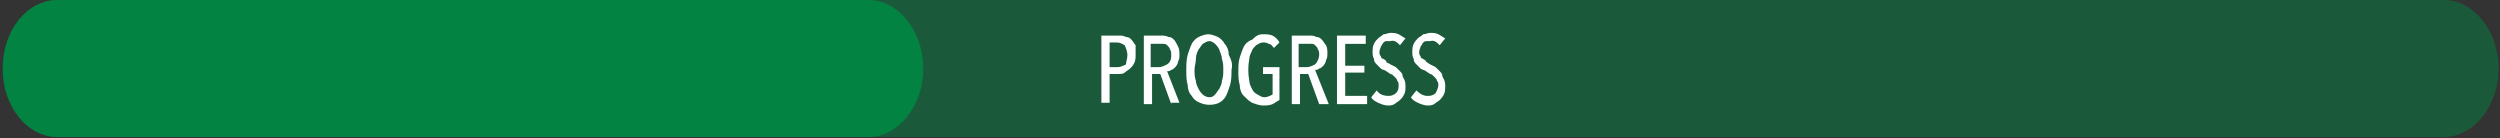
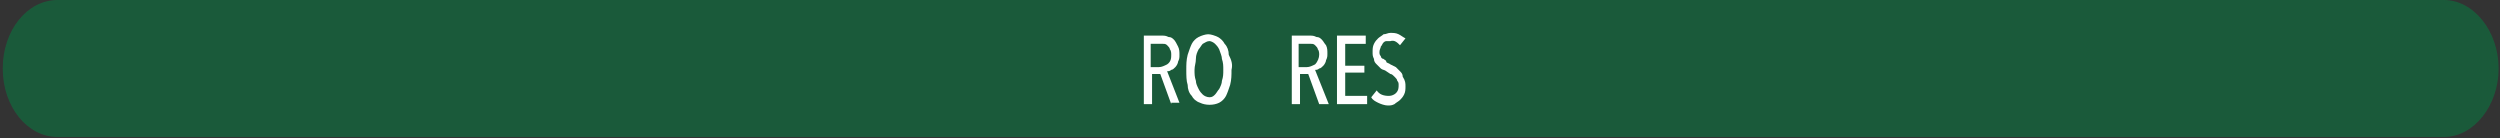
<svg xmlns="http://www.w3.org/2000/svg" version="1.1" id="Layer_2_copy_2" x="0px" y="0px" viewBox="0 0 182.5 10.1" style="enable-background:new 0 0 182.5 10.1;" xml:space="preserve">
  <rect x="0" y="0" width="182.5" height="10.1" fill="#333333" stroke="none" />
  <style type="text/css">
	.st0{opacity:0.5;fill:#028342;enable-background:new    ;}
	.st1{fill:#028342;}
	.st2{fill:#FFFFFF;}
</style>
  <path class="st0" d="M4.2,0c-2.2,0-4,2.2-4,5s1.8,5,4,5h174.2c2.2,0,4-2.3,4-5s-1.8-5-4-5H4.2z" />
-   <path class="st1" d="M4.2,0c-2.2,0-4,2.2-4,5s1.8,5,4,5h59.2c2.2,0,4-2.3,4-5s-1.8-5-4-5H4.2z" />
-   <path class="st2" d="M82.9,4c0,0.2,0,0.4-0.1,0.6c-0.1,0.2-0.2,0.3-0.3,0.4c-0.1,0.1-0.3,0.2-0.4,0.3s-0.3,0.1-0.5,0.1H81v2.1h-0.6  V2.6h1.3c0.2,0,0.3,0,0.5,0.1c0.2,0,0.3,0.1,0.4,0.2c0.1,0.1,0.2,0.3,0.3,0.4C82.9,3.6,82.9,3.8,82.9,4z M82.3,4  c0-0.2-0.1-0.5-0.2-0.7c-0.2-0.1-0.3-0.2-0.6-0.2H81v1.8h0.6c0.2,0,0.4-0.1,0.6-0.2C82.2,4.5,82.3,4.3,82.3,4L82.3,4L82.3,4z" />
  <path class="st2" d="M85.5,7.6l-0.8-2.2h-0.6v2.2h-0.6V2.6h1.3c0.2,0,0.3,0,0.5,0.1c0.2,0,0.3,0.1,0.4,0.2C85.8,3,85.9,3.2,86,3.4  c0.1,0.2,0.1,0.4,0.1,0.6c0,0.2,0,0.3-0.1,0.5c0,0.1-0.1,0.3-0.2,0.4c-0.1,0.1-0.2,0.2-0.3,0.2c-0.1,0.1-0.2,0.1-0.3,0.1l0.9,2.3  H85.5z M85.5,4c0-0.1,0-0.3-0.1-0.4c0-0.1-0.1-0.2-0.2-0.3c-0.1-0.1-0.2-0.1-0.3-0.1c-0.1,0-0.2,0-0.3,0h-0.6v1.7h0.6  c0.2,0,0.4-0.1,0.6-0.2C85.5,4.5,85.5,4.2,85.5,4L85.5,4z" />
  <path class="st2" d="M89.9,5.1c0,0.4,0,0.7-0.1,1.1c-0.1,0.3-0.2,0.6-0.3,0.8c-0.1,0.2-0.3,0.4-0.5,0.5c-0.4,0.2-1,0.2-1.4,0  C87.3,7.4,87.1,7.2,87,7c-0.2-0.2-0.3-0.5-0.3-0.8c-0.1-0.3-0.1-0.7-0.1-1.1c0-0.4,0-0.7,0.1-1.1c0.1-0.3,0.2-0.6,0.3-0.8  c0.1-0.2,0.3-0.4,0.5-0.5c0.2-0.1,0.5-0.2,0.7-0.2s0.5,0.1,0.7,0.2c0.2,0.1,0.4,0.3,0.5,0.5c0.2,0.2,0.3,0.5,0.3,0.8  C89.9,4.4,90,4.7,89.9,5.1z M89.3,5.1c0-0.3,0-0.5-0.1-0.8c0-0.2-0.1-0.4-0.2-0.7c-0.1-0.2-0.2-0.3-0.3-0.4  c-0.1-0.1-0.3-0.2-0.4-0.2c-0.2,0-0.3,0.1-0.5,0.2c-0.1,0.1-0.2,0.3-0.3,0.4c-0.1,0.2-0.2,0.4-0.2,0.7c0,0.3-0.1,0.5-0.1,0.8  s0,0.5,0.1,0.8c0,0.2,0.1,0.4,0.2,0.6c0.1,0.2,0.2,0.3,0.3,0.4c0.1,0.1,0.3,0.2,0.5,0.2c0.2,0,0.3-0.1,0.4-0.2  c0.1-0.1,0.2-0.3,0.3-0.4c0.1-0.2,0.2-0.4,0.2-0.6C89.3,5.6,89.3,5.4,89.3,5.1z" />
-   <path class="st2" d="M92.2,2.5c0.2,0,0.5,0,0.7,0.1c0.2,0.1,0.4,0.3,0.5,0.5L93,3.5c-0.1-0.1-0.2-0.3-0.4-0.3  c-0.1-0.1-0.3-0.1-0.4-0.1c-0.2,0-0.3,0.1-0.5,0.2c-0.1,0.1-0.3,0.3-0.3,0.4c-0.1,0.2-0.2,0.4-0.2,0.6c-0.1,0.5-0.1,1.1,0,1.6  c0,0.2,0.1,0.4,0.2,0.6c0.1,0.2,0.2,0.3,0.4,0.4s0.3,0.2,0.5,0.2c0.2,0,0.4-0.1,0.6-0.2V5.4h-0.7V4.9h1.2v2.4  c-0.2,0.1-0.3,0.2-0.5,0.3c-0.2,0.1-0.5,0.1-0.7,0.1c-0.3,0-0.5-0.1-0.8-0.2c-0.2-0.1-0.4-0.3-0.6-0.5c-0.2-0.2-0.3-0.5-0.3-0.8  c-0.1-0.3-0.1-0.7-0.1-1s0-0.7,0.1-1c0.1-0.3,0.2-0.6,0.3-0.8c0.1-0.2,0.3-0.4,0.6-0.5C91.7,2.6,91.9,2.5,92.2,2.5L92.2,2.5  L92.2,2.5z" />
  <path class="st2" d="M96.3,7.6l-0.8-2.2h-0.6v2.2h-0.6V2.6h1.3c0.2,0,0.3,0,0.5,0.1c0.2,0,0.3,0.1,0.4,0.2c0.1,0.1,0.2,0.3,0.3,0.4  c0.1,0.2,0.1,0.4,0.1,0.6c0,0.2,0,0.3-0.1,0.5c0,0.1-0.1,0.3-0.2,0.4c-0.1,0.1-0.2,0.2-0.3,0.2c-0.1,0.1-0.2,0.1-0.3,0.1L97,7.6  H96.3z M96.3,4c0-0.1,0-0.3-0.1-0.4c0-0.1-0.1-0.2-0.2-0.3c-0.1-0.1-0.2-0.1-0.3-0.1c-0.1,0-0.2,0-0.3,0h-0.6v1.7h0.6  c0.2,0,0.4-0.1,0.6-0.2C96.2,4.5,96.3,4.2,96.3,4L96.3,4z" />
  <path class="st2" d="M97.6,7.6V2.6h2.1v0.6h-1.5v1.6h1.4v0.5h-1.4V7h1.6v0.6H97.6z" />
  <path class="st2" d="M102.6,6.3c0,0.2,0,0.4-0.1,0.6c-0.1,0.2-0.2,0.3-0.3,0.4c-0.1,0.1-0.3,0.2-0.4,0.3c-0.2,0.1-0.3,0.1-0.5,0.1  c-0.2,0-0.5-0.1-0.7-0.2c-0.2-0.1-0.4-0.2-0.5-0.4l0.4-0.5c0.2,0.3,0.5,0.4,0.9,0.4c0.2,0,0.4-0.1,0.5-0.2c0.2-0.2,0.2-0.4,0.2-0.6  c0-0.1,0-0.2-0.1-0.3c0-0.1-0.1-0.2-0.2-0.3c-0.1-0.1-0.2-0.2-0.3-0.2l-0.3-0.2c-0.1-0.1-0.3-0.1-0.4-0.2c-0.1-0.1-0.2-0.2-0.3-0.3  s-0.2-0.2-0.2-0.4c-0.1-0.2-0.1-0.3-0.1-0.5c0-0.2,0-0.4,0.1-0.6c0.1-0.2,0.2-0.3,0.3-0.4c0.1-0.1,0.3-0.2,0.4-0.3  c0.2,0,0.3-0.1,0.5-0.1c0.2,0,0.4,0,0.6,0.1c0.2,0.1,0.3,0.2,0.5,0.3l-0.4,0.5c-0.2-0.2-0.4-0.4-0.7-0.3c-0.1,0-0.2,0-0.3,0  c-0.1,0-0.2,0.1-0.2,0.1c-0.1,0.1-0.1,0.2-0.2,0.3c0,0.1-0.1,0.2-0.1,0.4c0,0.1,0,0.2,0.1,0.3c0,0.1,0.1,0.2,0.2,0.2  c0.1,0.1,0.2,0.1,0.2,0.2s0.2,0.1,0.3,0.2l0.4,0.2c0.1,0.1,0.2,0.2,0.3,0.3c0.1,0.1,0.2,0.2,0.2,0.4C102.6,5.9,102.6,6.1,102.6,6.3z  " />
-   <path class="st2" d="M105.5,6.3c0,0.2,0,0.4-0.1,0.6c-0.1,0.2-0.2,0.3-0.3,0.4c-0.1,0.1-0.3,0.2-0.4,0.3c-0.2,0.1-0.3,0.1-0.5,0.1  c-0.2,0-0.5-0.1-0.7-0.2c-0.2-0.1-0.4-0.2-0.5-0.4l0.4-0.5c0.1,0.1,0.2,0.2,0.4,0.3c0.2,0.1,0.3,0.1,0.5,0.1c0.2,0,0.4-0.1,0.5-0.2  c0.1-0.2,0.2-0.4,0.2-0.6c0-0.1,0-0.2-0.1-0.3c0-0.1-0.1-0.2-0.2-0.3c-0.1-0.1-0.2-0.2-0.3-0.2l-0.3-0.2c-0.1-0.1-0.3-0.1-0.4-0.2  c-0.1-0.1-0.2-0.2-0.3-0.3c-0.1-0.1-0.2-0.2-0.2-0.4c-0.1-0.2-0.1-0.3-0.1-0.5c0-0.2,0-0.4,0.1-0.6c0.1-0.2,0.2-0.3,0.3-0.4  c0.1-0.1,0.3-0.2,0.4-0.3c0.2,0,0.3-0.1,0.5-0.1c0.2,0,0.4,0,0.6,0.1c0.2,0.1,0.3,0.2,0.5,0.3l-0.4,0.5c-0.2-0.2-0.4-0.4-0.7-0.3  c-0.1,0-0.2,0-0.3,0c-0.1,0-0.2,0.1-0.2,0.1c-0.1,0.1-0.1,0.2-0.2,0.3c0,0.1-0.1,0.2-0.1,0.4c0,0.1,0,0.2,0.1,0.3  c0,0.1,0.1,0.2,0.2,0.2c0.1,0.1,0.2,0.1,0.2,0.2l0.3,0.2l0.4,0.2c0.1,0.1,0.2,0.2,0.3,0.3c0.1,0.1,0.2,0.2,0.2,0.4  C105.5,5.9,105.5,6.1,105.5,6.3z" />
</svg>